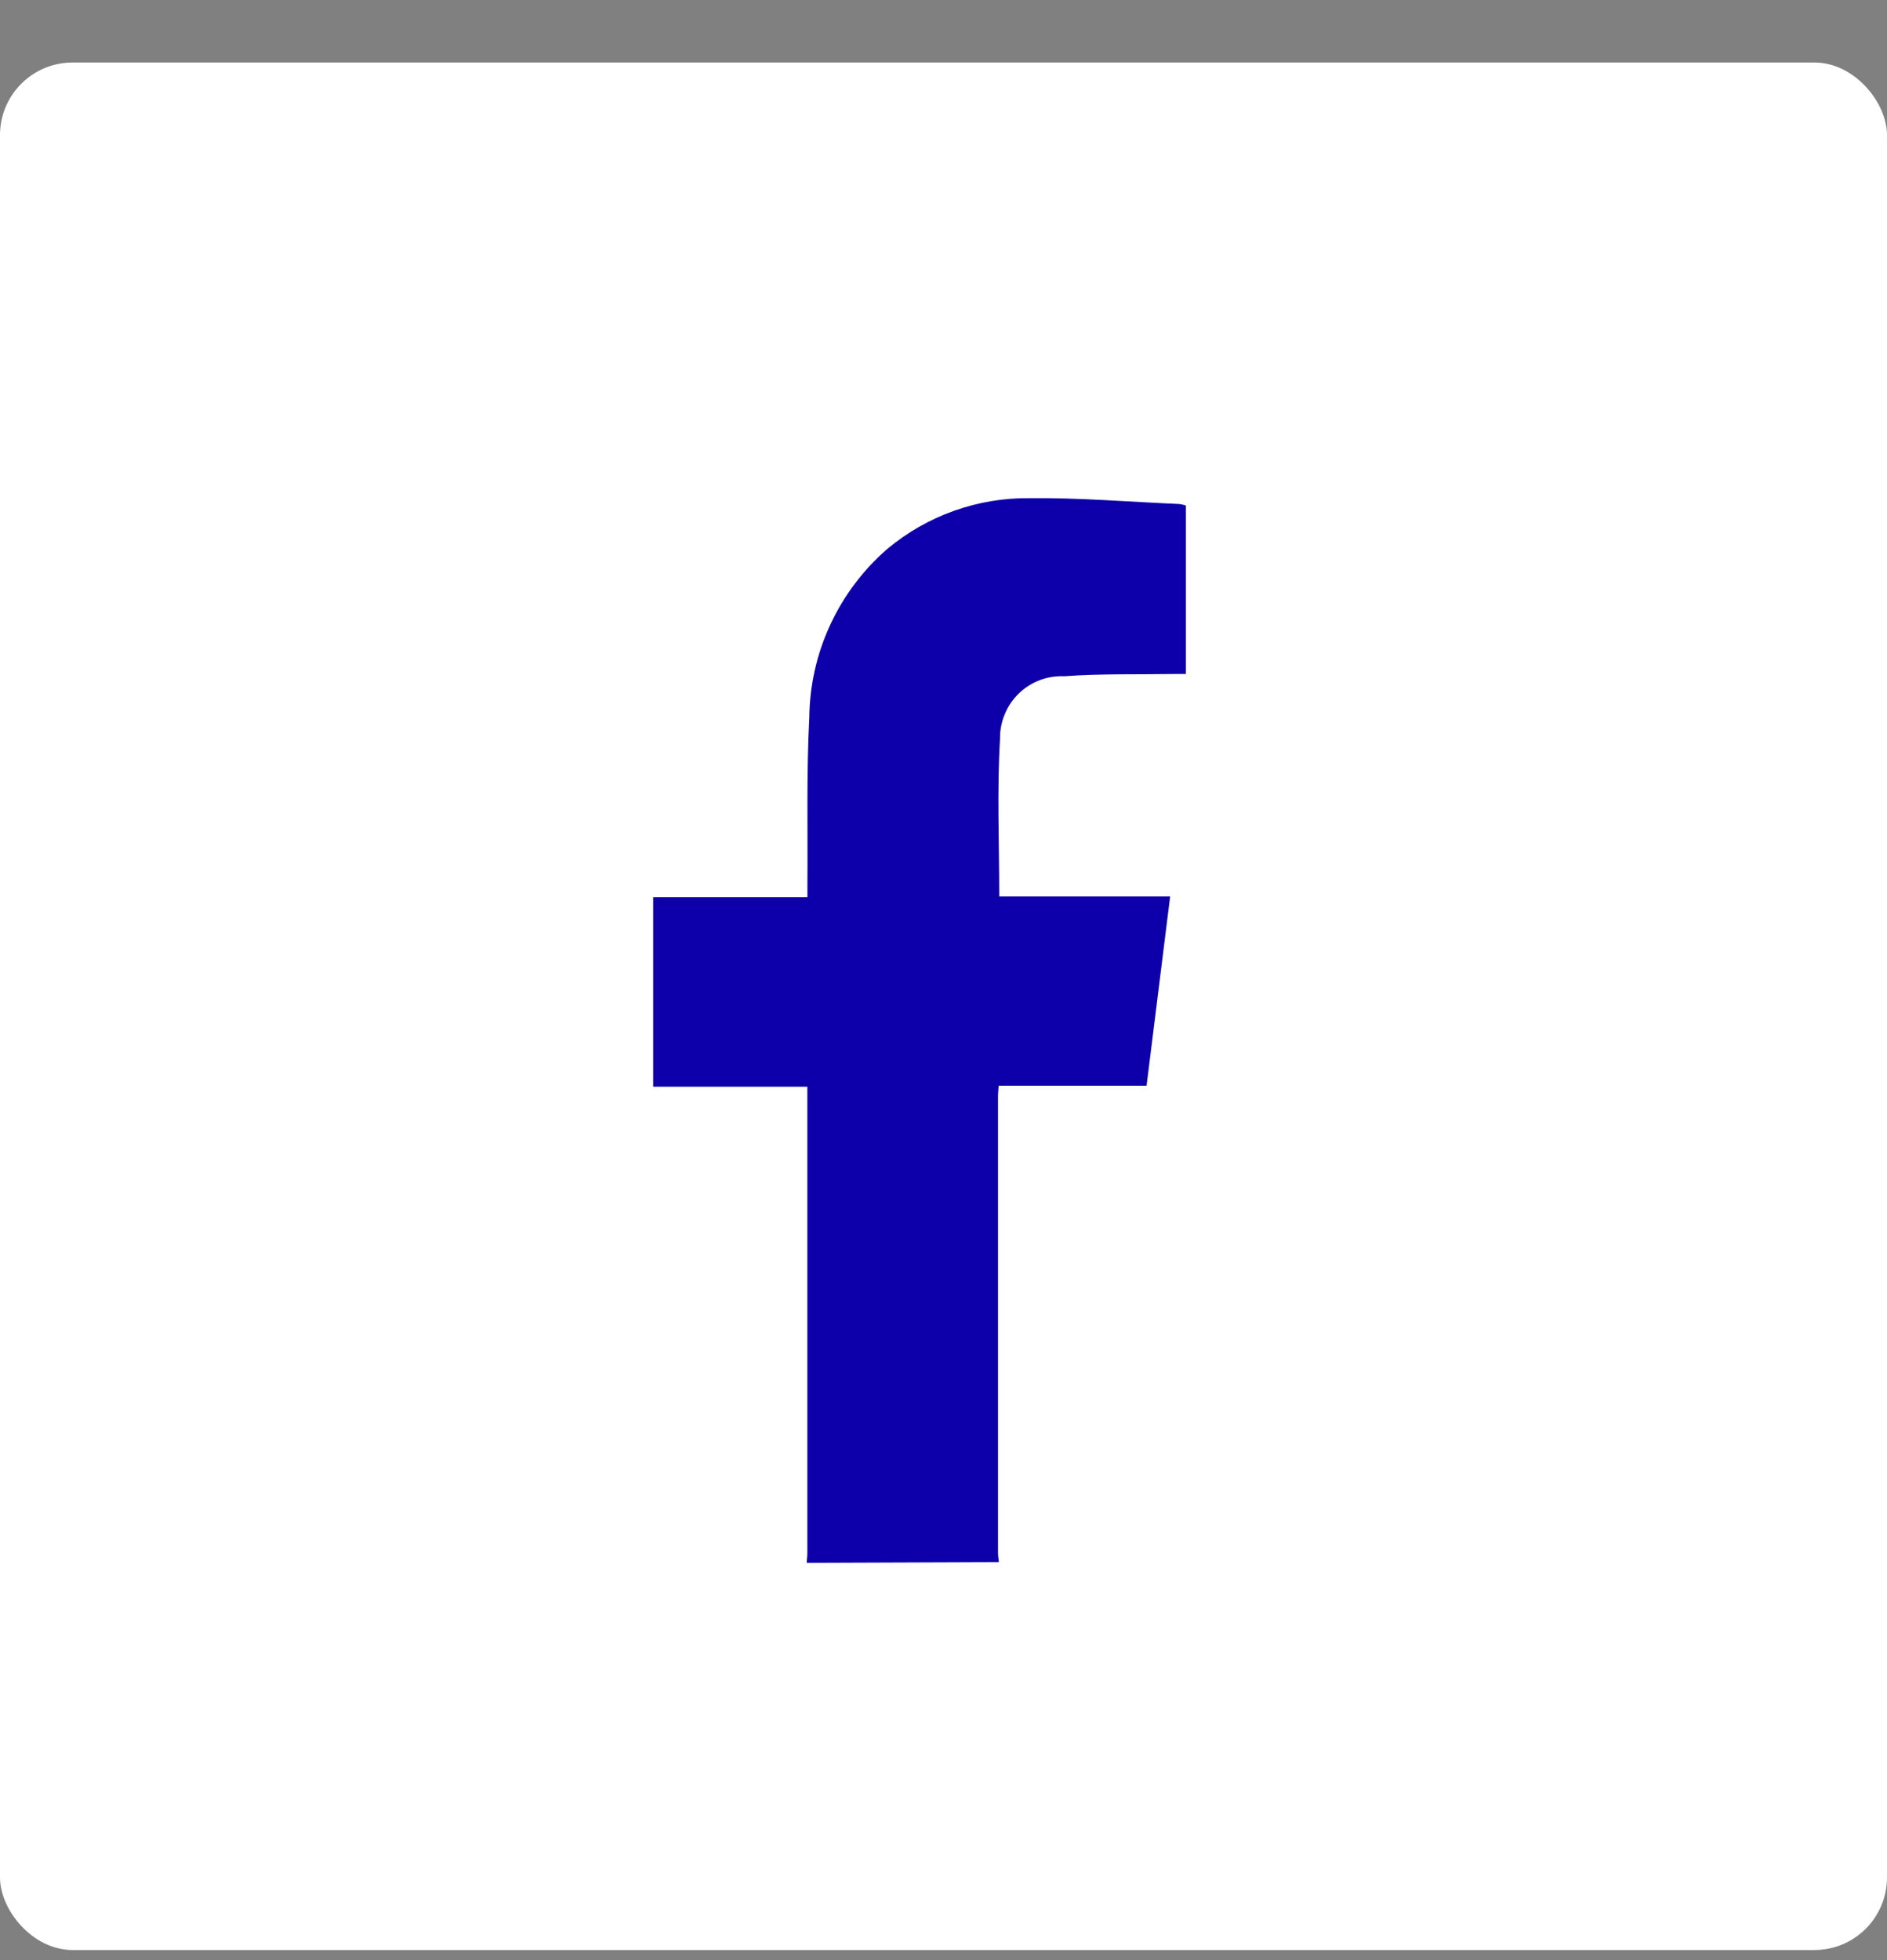
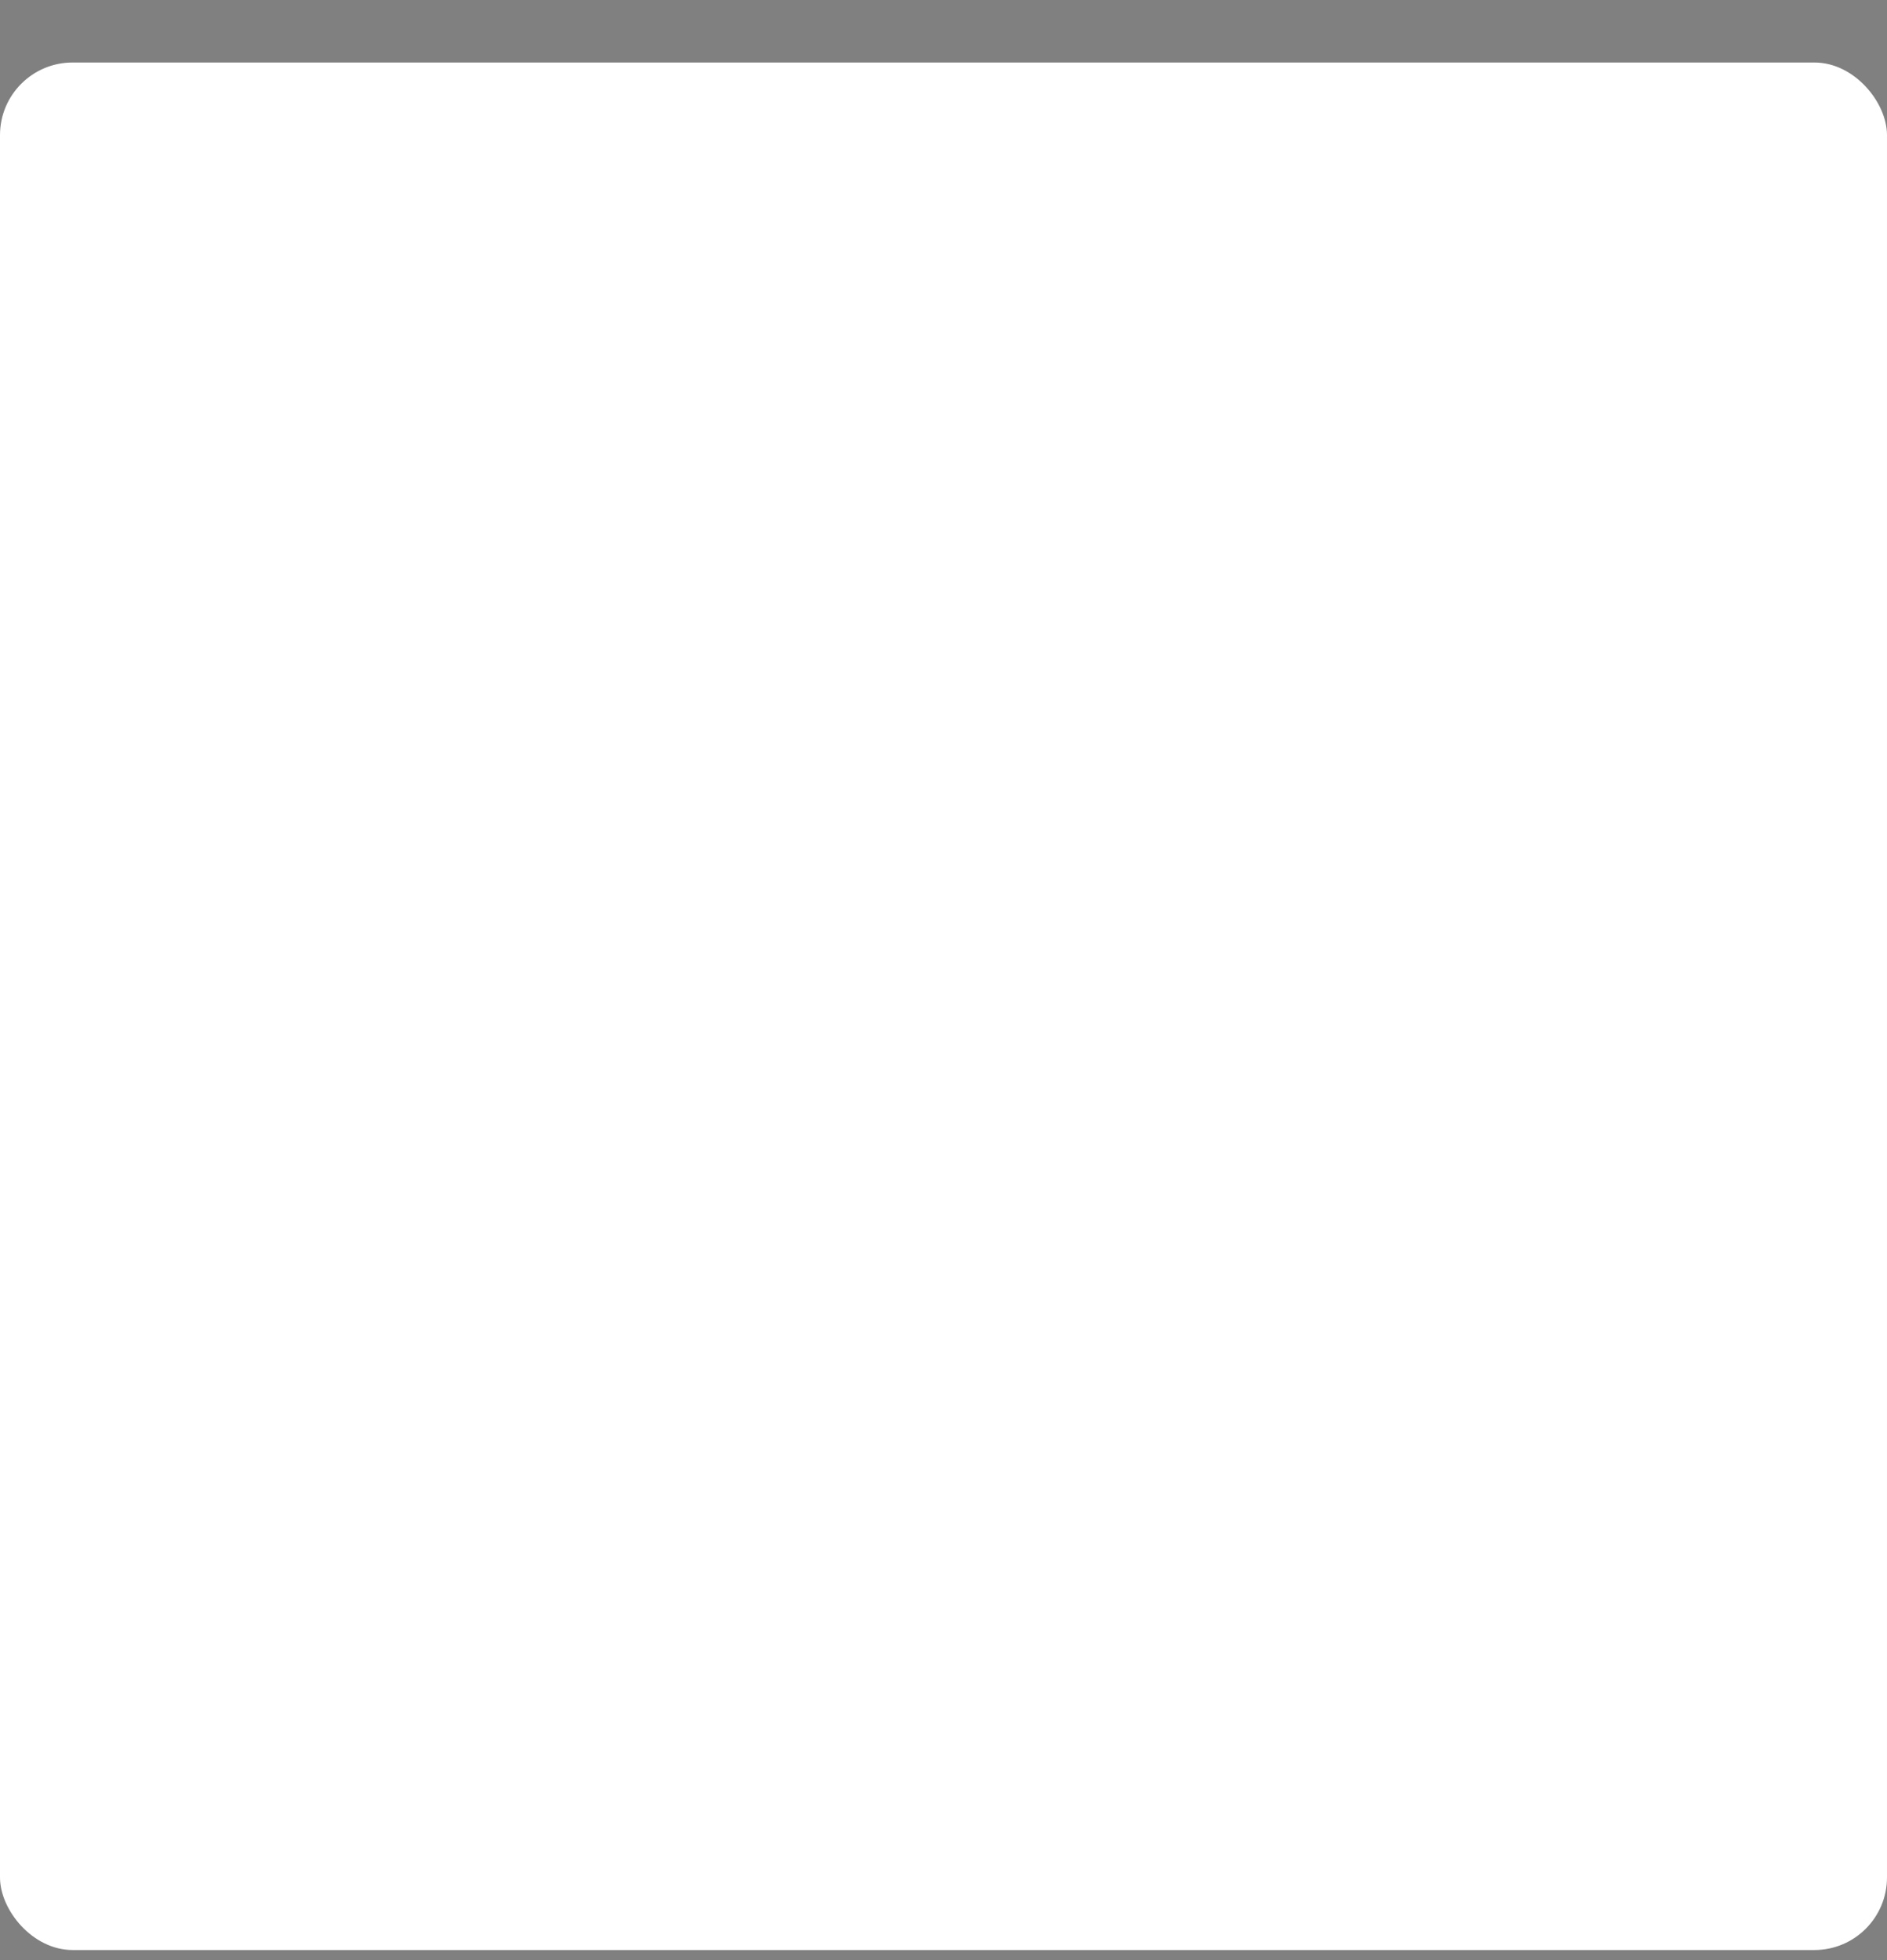
<svg xmlns="http://www.w3.org/2000/svg" width="26" height="27" viewBox="0 0 26 27" fill="none">
  <rect x="0" y="0" width="26" height="27" fill="#808080" stroke="none" />
  <g id="Group 2213">
    <rect id="Rectangle 17" y="0.861" width="26" height="26" rx="1" fill="white" />
    <g id="F2jsOP.tif">
      <g id="Grupo 8">
-         <path id="Caminho 14" d="M11.116 21.528C11.116 21.485 11.124 21.443 11.124 21.4C11.124 19.303 11.124 17.206 11.124 15.109V14.969H9V12.357H11.125C11.125 12.285 11.125 12.233 11.125 12.178C11.131 11.414 11.111 10.648 11.151 9.885C11.155 9.444 11.253 9.008 11.439 8.608C11.624 8.207 11.893 7.85 12.226 7.561C12.776 7.102 13.471 6.854 14.188 6.862C14.876 6.855 15.564 6.913 16.252 6.943C16.282 6.947 16.311 6.954 16.34 6.963V9.284C16.282 9.284 16.226 9.284 16.171 9.284C15.669 9.292 15.165 9.278 14.665 9.315C14.549 9.31 14.434 9.328 14.326 9.369C14.218 9.411 14.119 9.473 14.036 9.554C13.954 9.634 13.888 9.731 13.844 9.838C13.799 9.945 13.777 10.059 13.779 10.175C13.736 10.893 13.768 11.615 13.768 12.348H16.123L15.798 14.955H13.76C13.757 15.012 13.751 15.058 13.751 15.1C13.751 17.197 13.751 19.294 13.751 21.39C13.751 21.433 13.759 21.475 13.763 21.518L11.116 21.528Z" fill="#0D00AA" />
-       </g>
+         </g>
    </g>
  </g>
</svg>